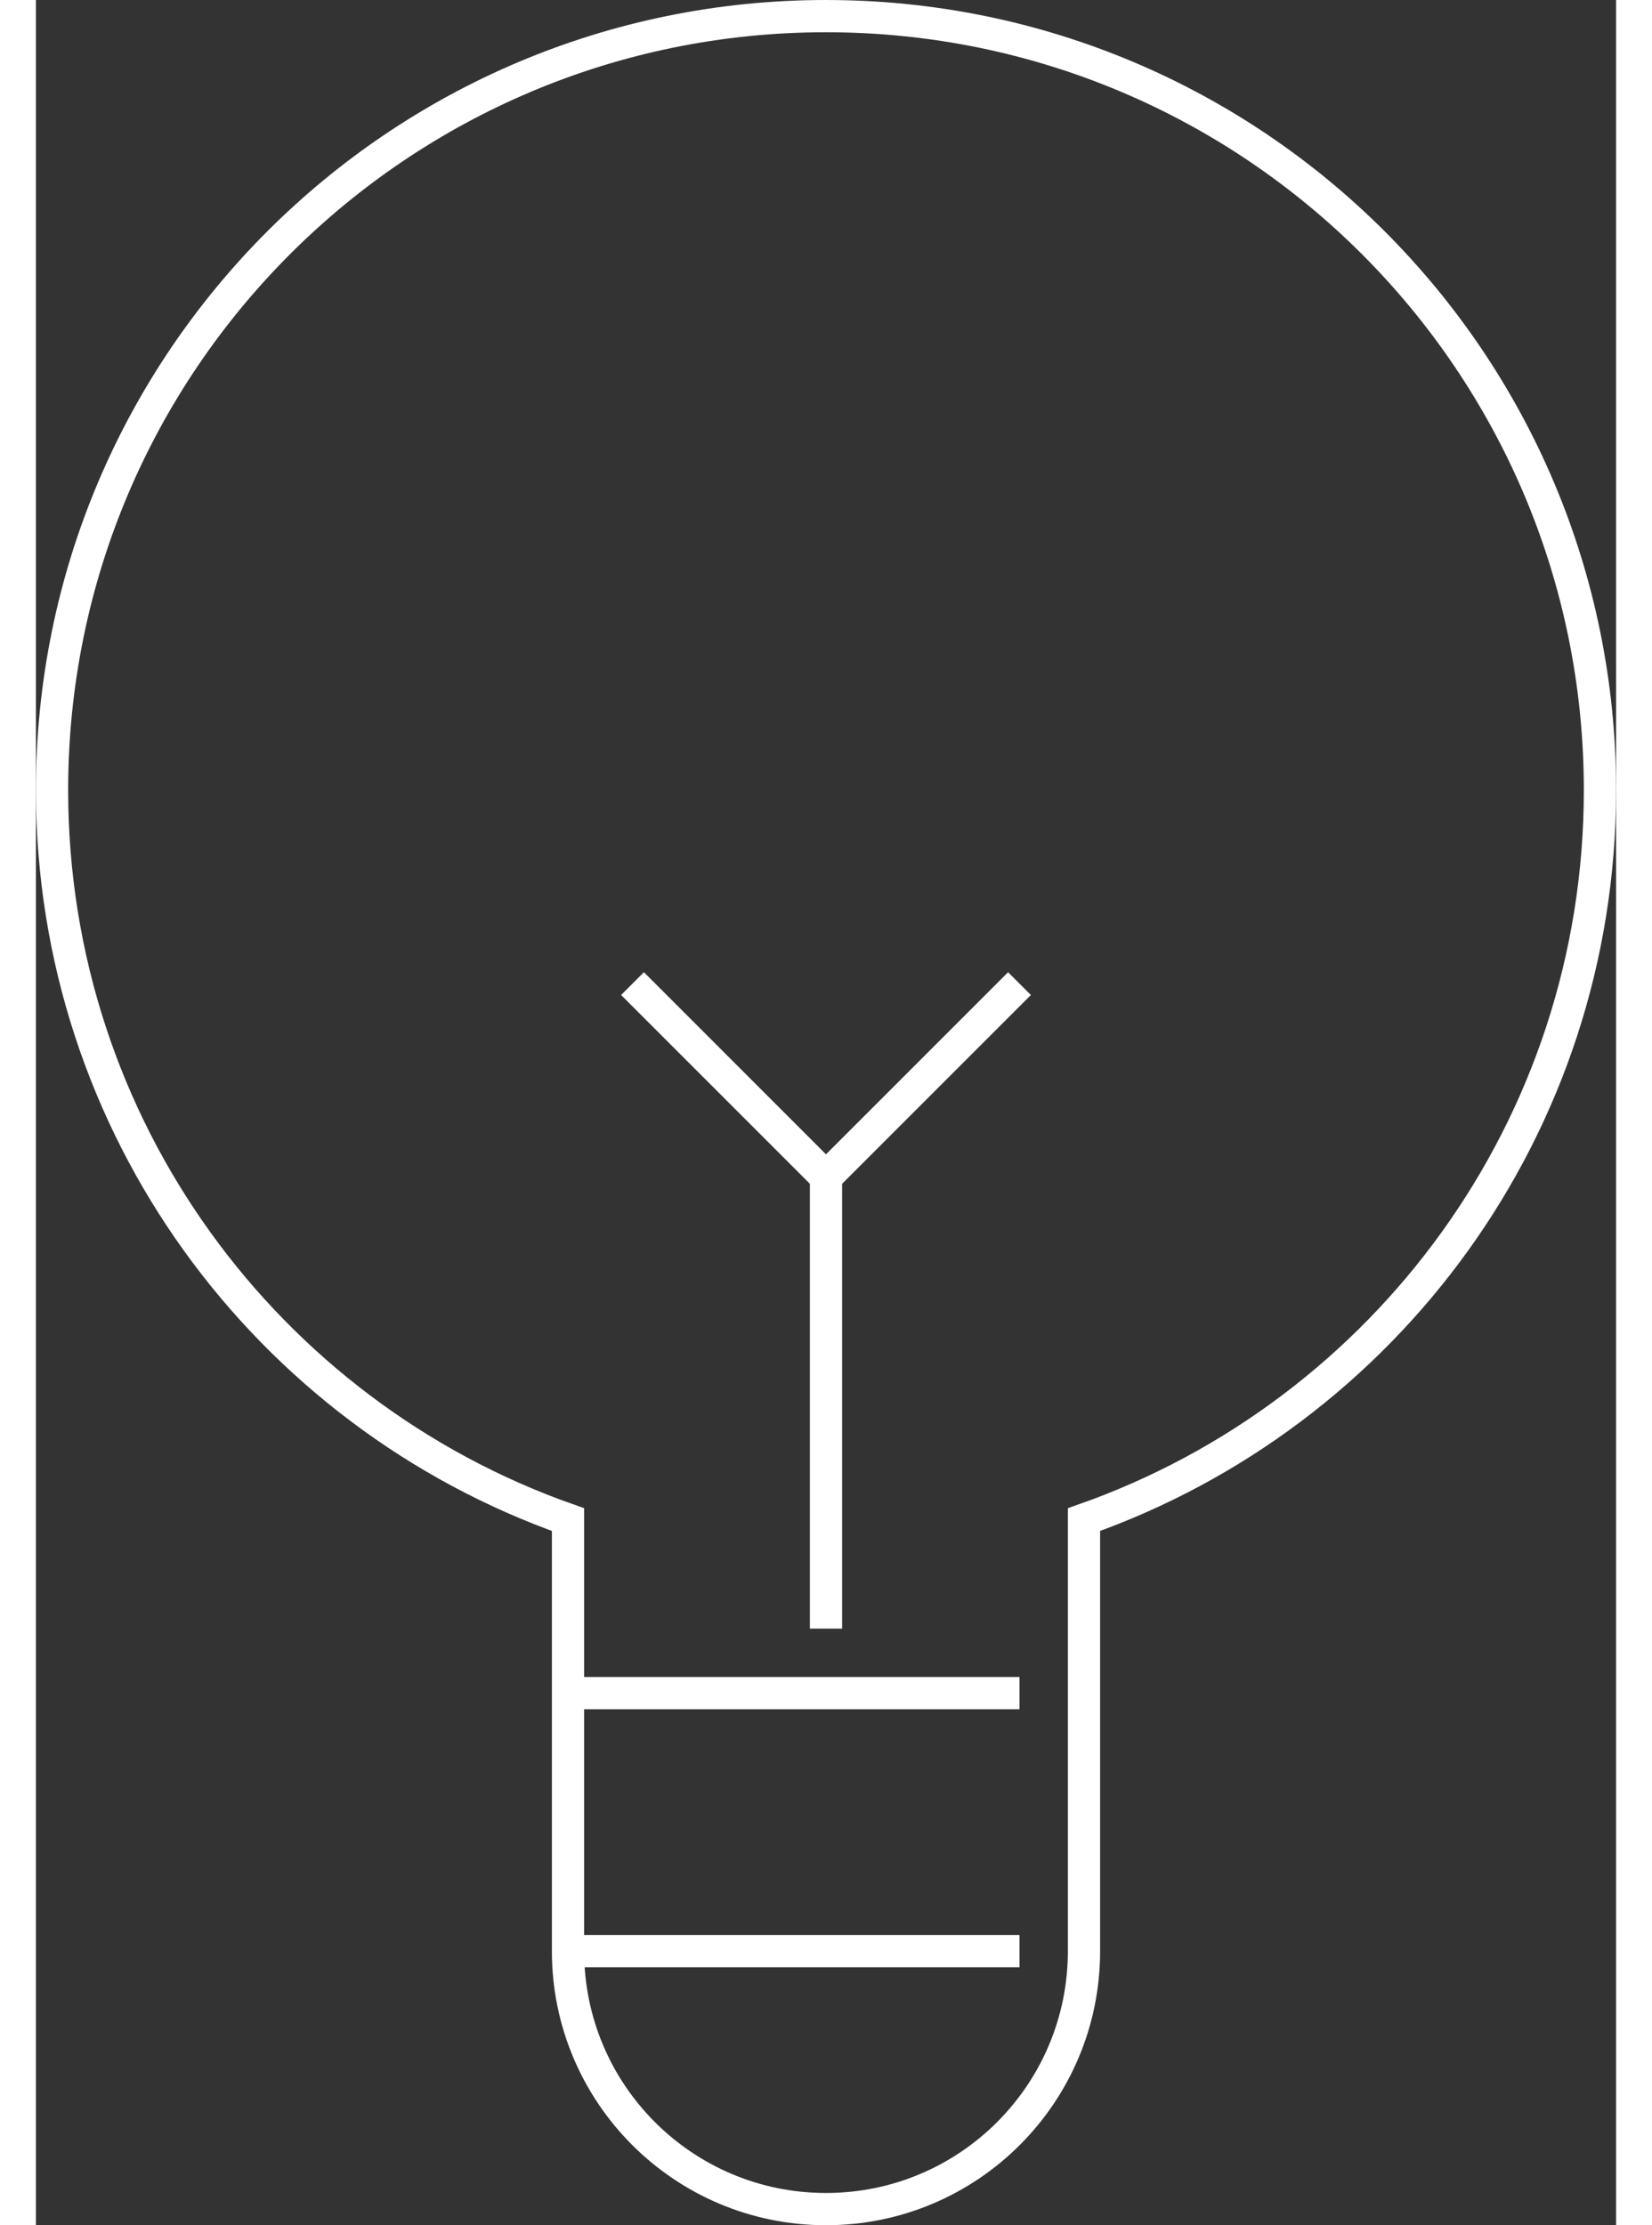
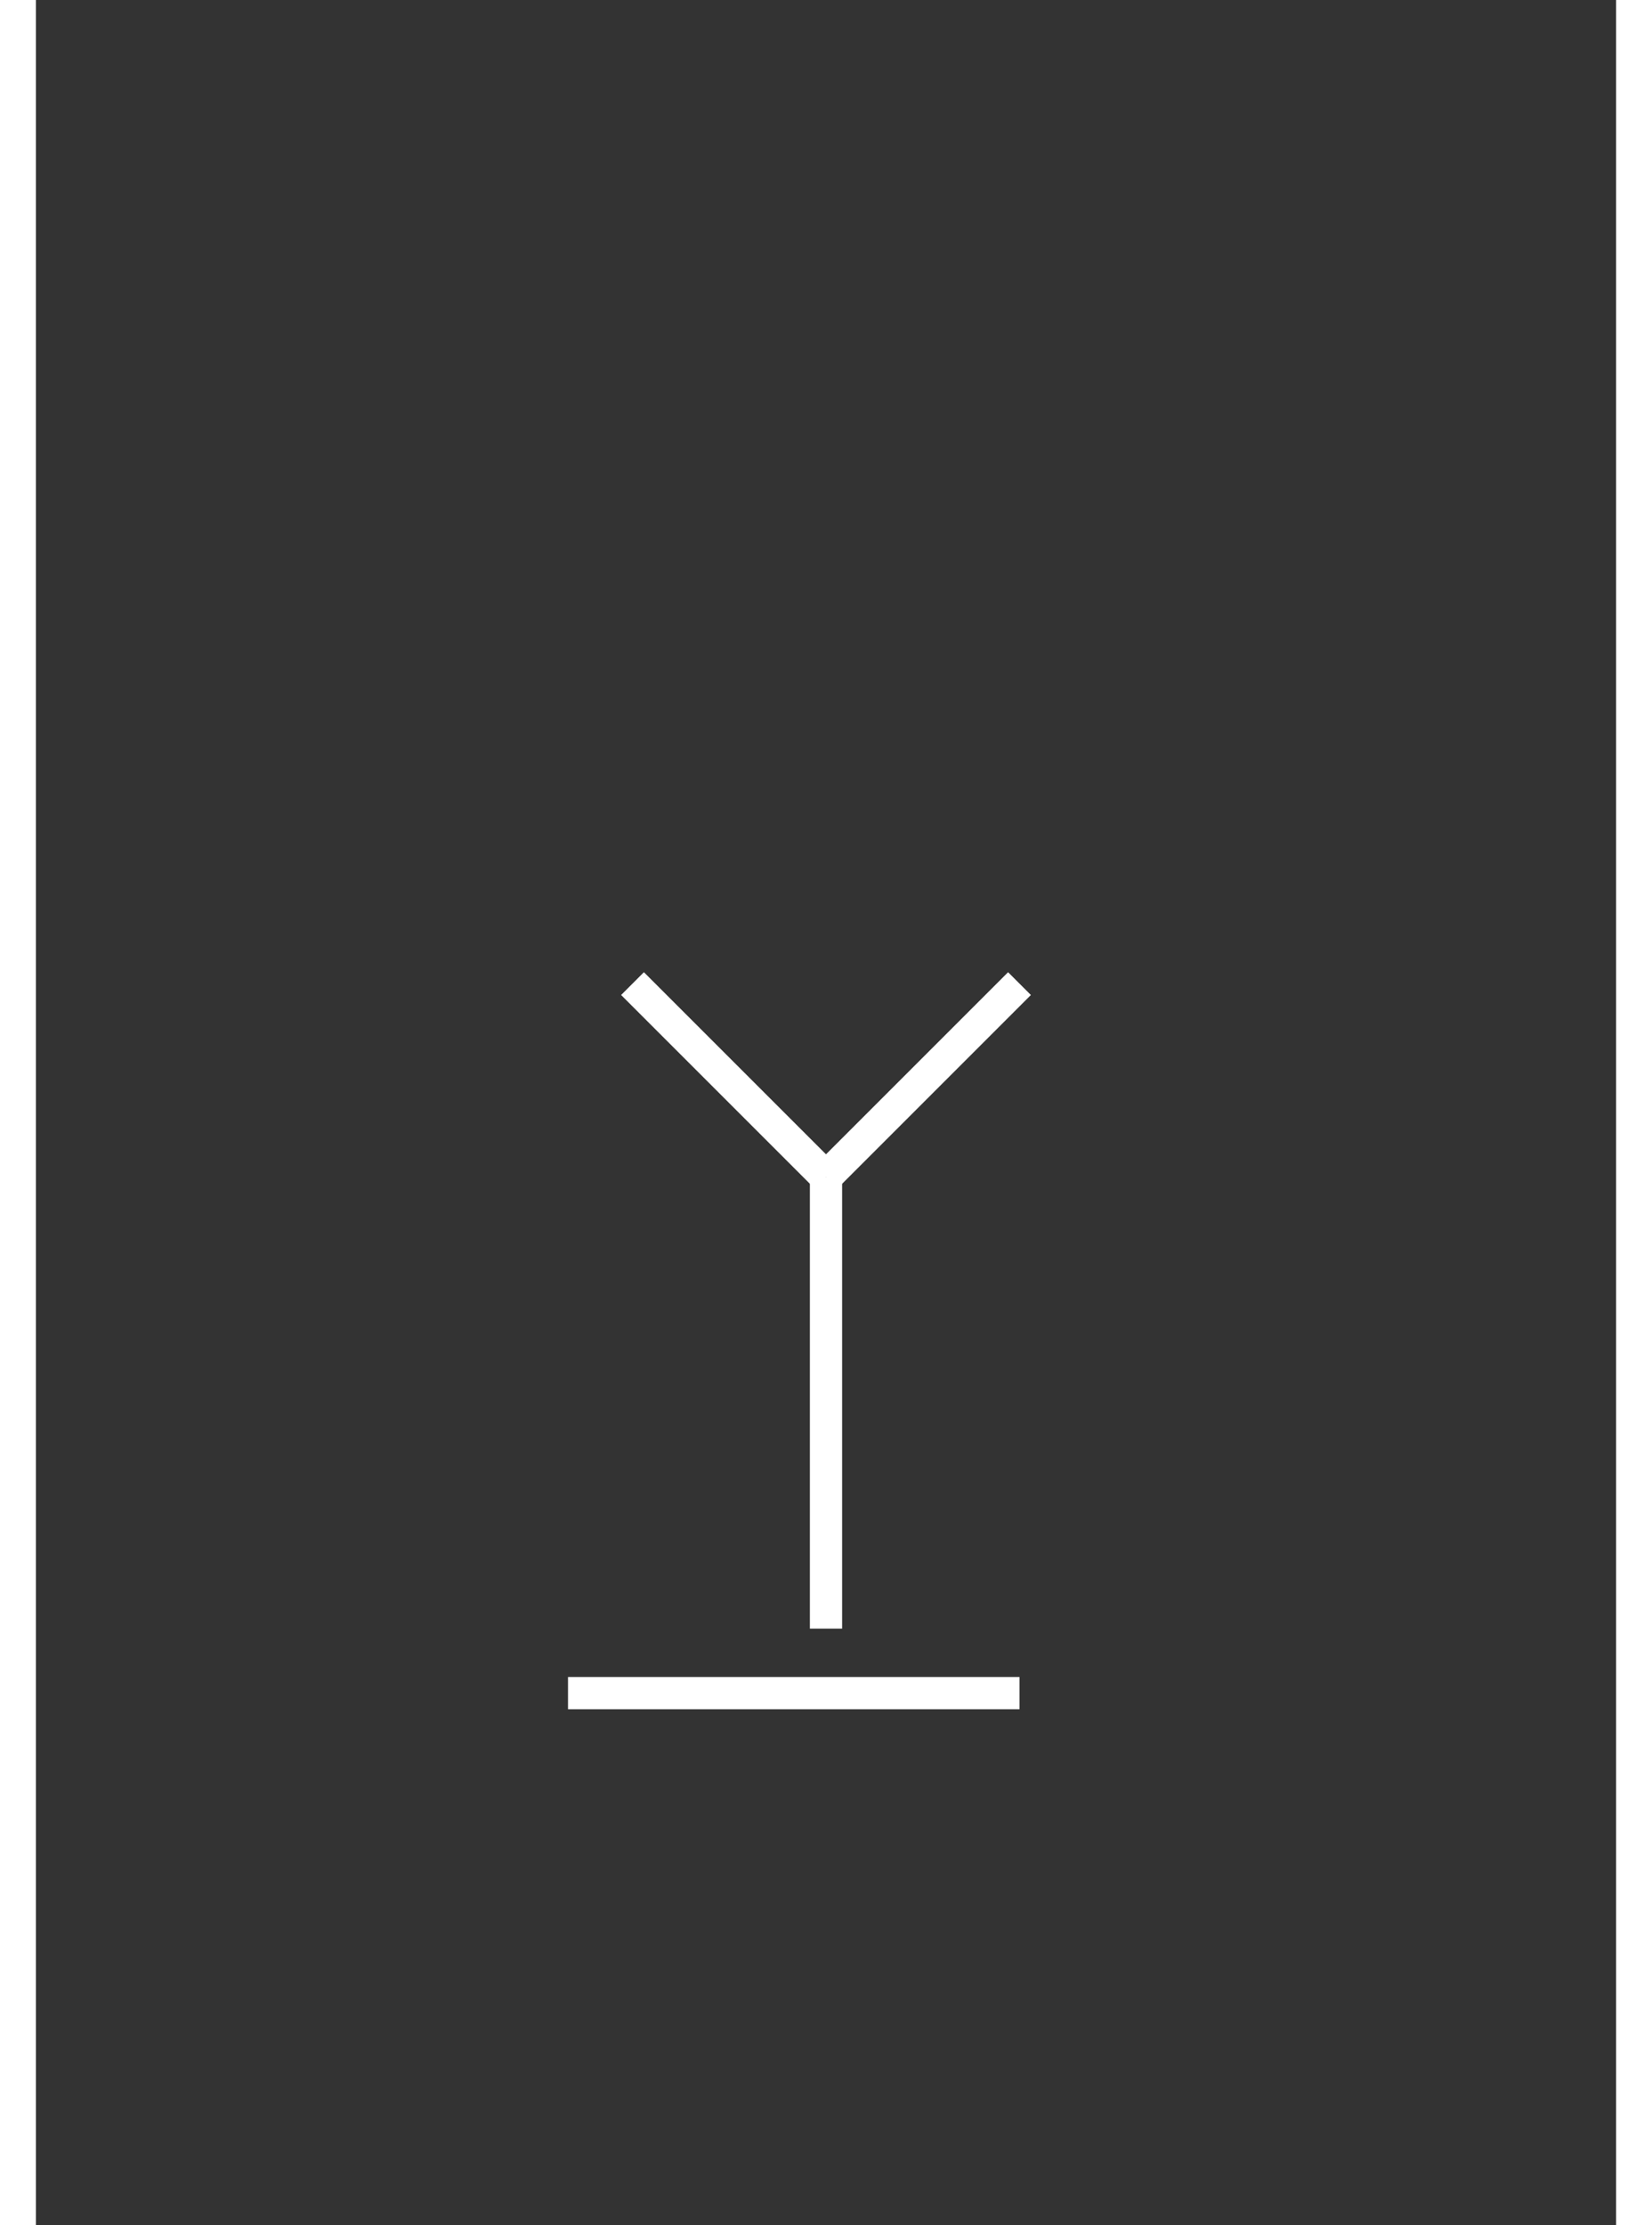
<svg xmlns="http://www.w3.org/2000/svg" xmlns:xlink="http://www.w3.org/1999/xlink" version="1.1" id="Layer_1" x="0px" y="0px" width="49px" height="66px" viewBox="0 0 24.5 34.5" enable-background="new 0 0 24.5 34.5" xml:space="preserve">
  <rect x="0" y="0" width="24.5" height="34.5" fill="#333333" stroke="none" />
  <g>
    <defs>
      <rect id="SVGID_1_" width="24.5" height="34.5" />
    </defs>
    <clipPath id="SVGID_2_">
      <use xlink:href="#SVGID_1_" overflow="visible" />
    </clipPath>
-     <path clip-path="url(#SVGID_2_)" fill="none" stroke="#ffffff" stroke-width="0.5" stroke-miterlimit="10" d="M16.25,23.56v6.69   c0,2.21-1.79,4-4,4s-4-1.79-4-4v-6.69c-4.66-1.64-8-6.08-8-11.31c0-6.63,5.37-12,12-12s12,5.37,12,12   C24.25,17.48,20.91,21.92,16.25,23.56z" />
    <line clip-path="url(#SVGID_2_)" fill="none" stroke="#ffffff" stroke-width="0.5" stroke-miterlimit="10" x1="12.25" y1="25.25" x2="12.25" y2="18.25" />
    <line clip-path="url(#SVGID_2_)" fill="none" stroke="#ffffff" stroke-width="0.5" stroke-miterlimit="10" x1="8.25" y1="26.25" x2="15.25" y2="26.25" />
-     <line clip-path="url(#SVGID_2_)" fill="none" stroke="#ffffff" stroke-width="0.5" stroke-miterlimit="10" x1="8.25" y1="30.25" x2="15.25" y2="30.25" />
    <line clip-path="url(#SVGID_2_)" fill="none" stroke="#ffffff" stroke-width="0.5" stroke-miterlimit="10" x1="9.25" y1="15.25" x2="12.25" y2="18.25" />
    <line clip-path="url(#SVGID_2_)" fill="none" stroke="#ffffff" stroke-width="0.5" stroke-miterlimit="10" x1="15.25" y1="15.25" x2="12.25" y2="18.25" />
  </g>
</svg>